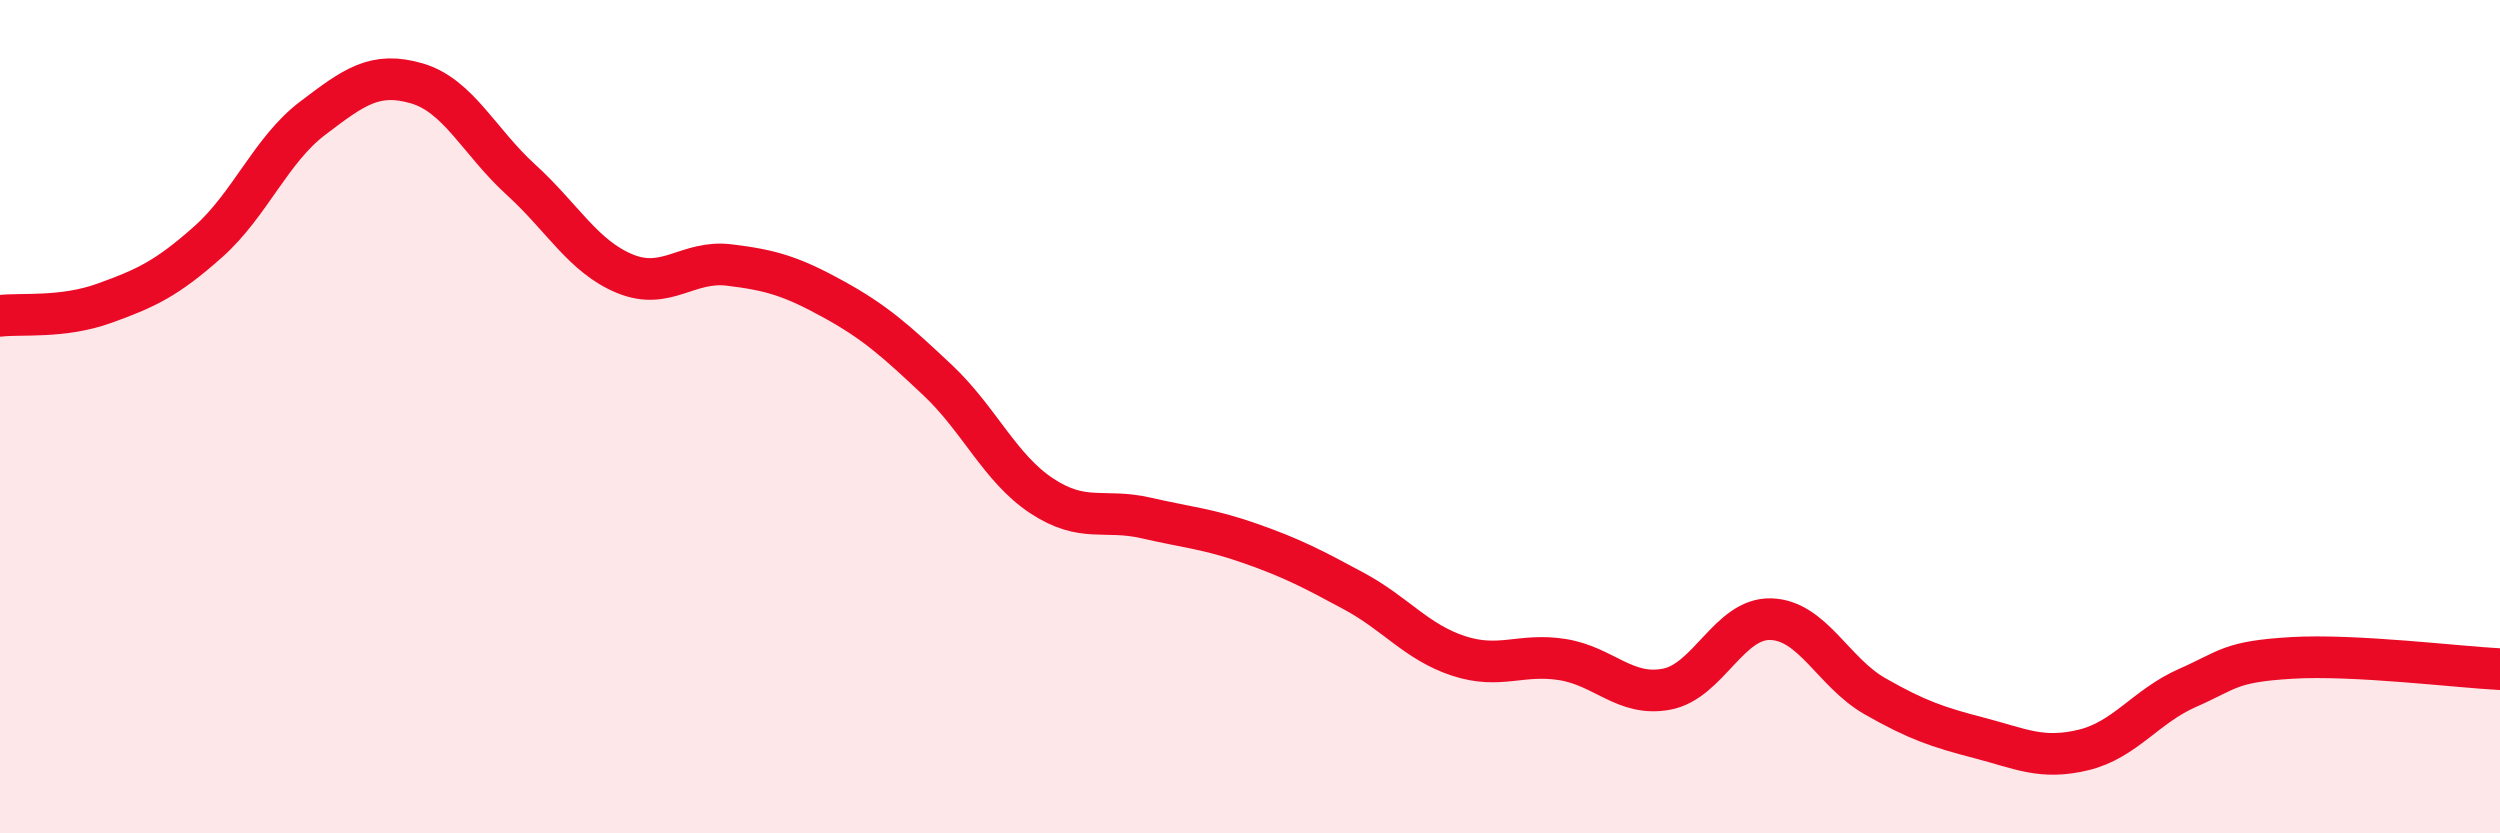
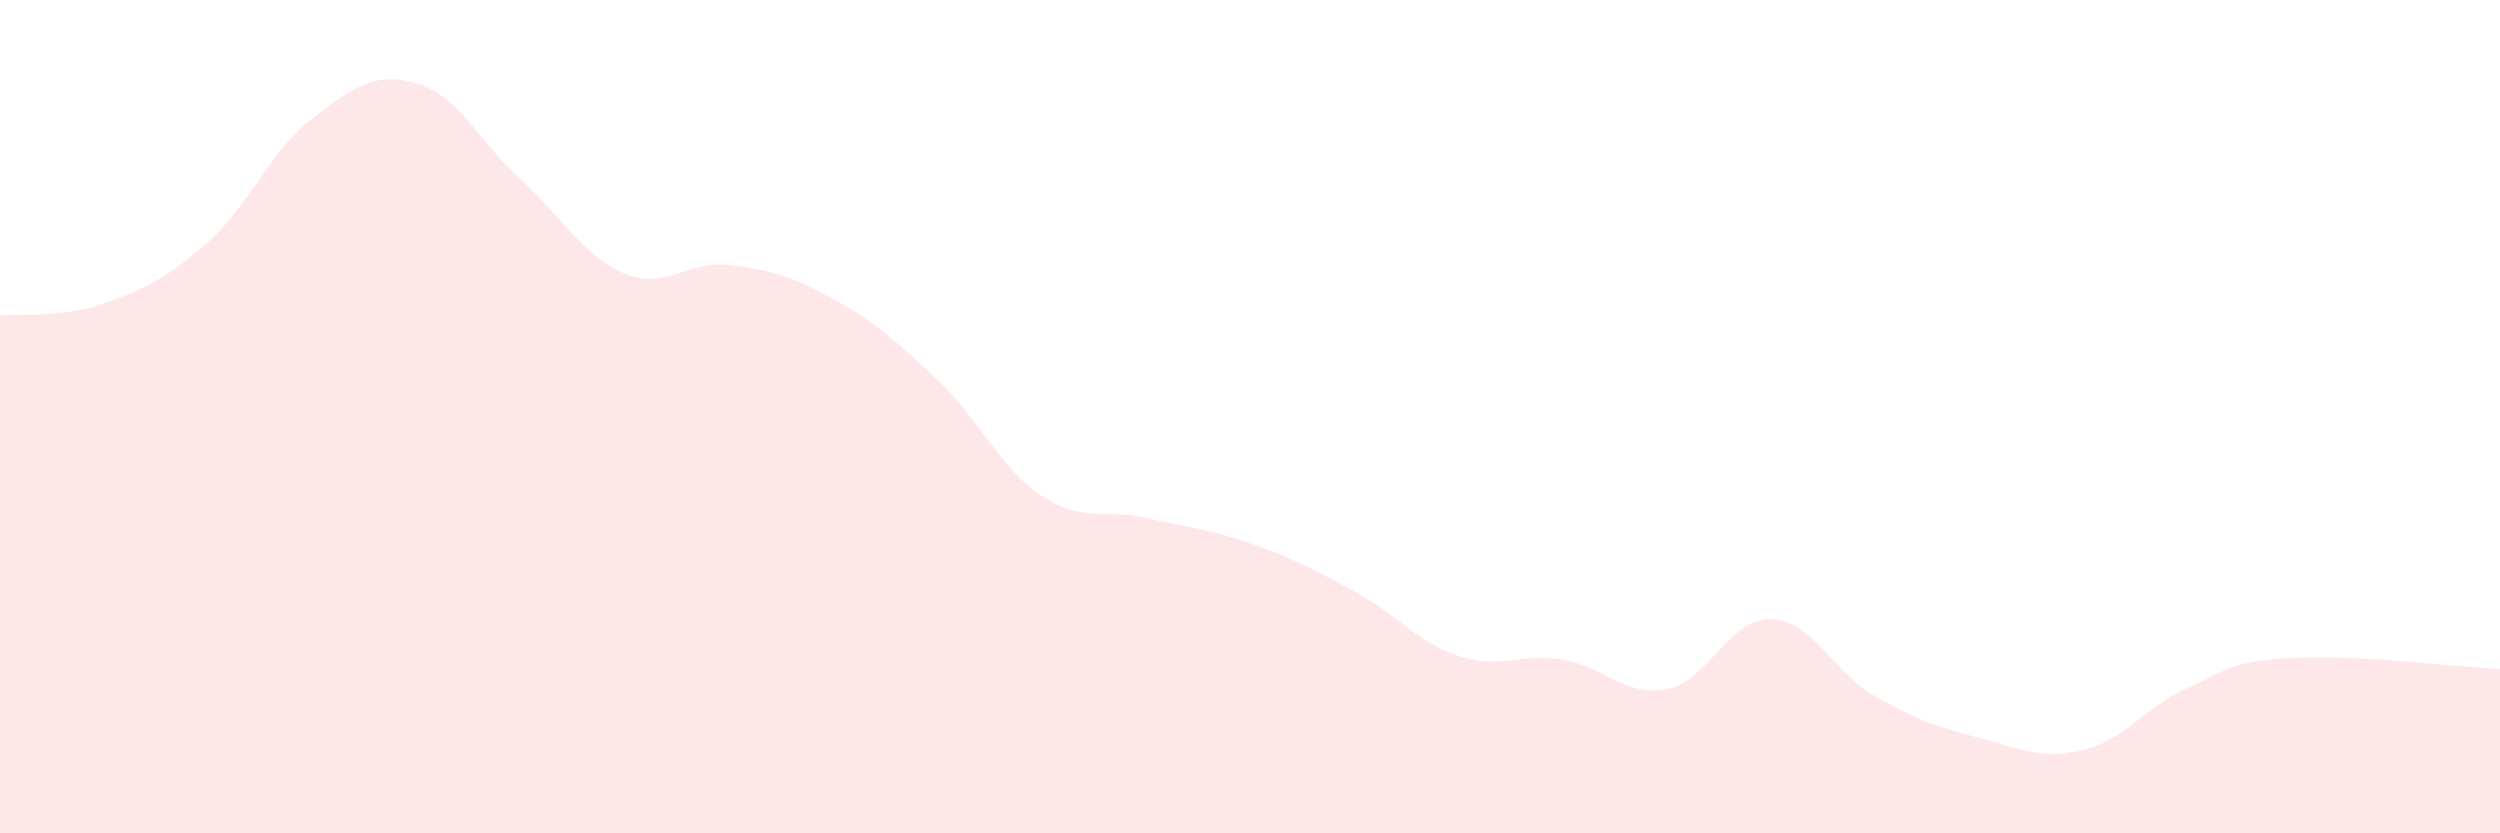
<svg xmlns="http://www.w3.org/2000/svg" width="60" height="20" viewBox="0 0 60 20">
  <path d="M 0,7.58 C 0.5,7.52 1.5,7.64 2.5,7.28 C 3.5,6.92 4,6.69 5,5.8 C 6,4.91 6.5,3.6 7.5,2.84 C 8.5,2.08 9,1.71 10,2 C 11,2.29 11.5,3.4 12.5,4.31 C 13.5,5.22 14,6.16 15,6.57 C 16,6.98 16.5,6.24 17.5,6.36 C 18.5,6.48 19,6.63 20,7.18 C 21,7.73 21.5,8.18 22.5,9.12 C 23.5,10.06 24,11.24 25,11.9 C 26,12.56 26.5,12.2 27.5,12.43 C 28.5,12.66 29,12.69 30,13.04 C 31,13.39 31.5,13.65 32.5,14.19 C 33.5,14.73 34,15.41 35,15.74 C 36,16.07 36.5,15.67 37.5,15.83 C 38.5,15.99 39,16.73 40,16.54 C 41,16.35 41.5,14.83 42.5,14.86 C 43.5,14.89 44,16.14 45,16.71 C 46,17.28 46.5,17.45 47.5,17.71 C 48.5,17.97 49,18.24 50,18 C 51,17.76 51.5,16.95 52.5,16.51 C 53.5,16.07 53.5,15.88 55,15.79 C 56.5,15.7 59,16.01 60,16.06L60 20L0 20Z" fill="#EB0A25" opacity="0.1" stroke-linecap="round" stroke-linejoin="round" />
-   <path d="M 0,7.58 C 0.5,7.52 1.5,7.64 2.5,7.28 C 3.5,6.92 4,6.69 5,5.8 C 6,4.91 6.5,3.6 7.5,2.84 C 8.5,2.08 9,1.71 10,2 C 11,2.29 11.5,3.4 12.5,4.31 C 13.5,5.22 14,6.16 15,6.57 C 16,6.98 16.5,6.24 17.5,6.36 C 18.5,6.48 19,6.63 20,7.18 C 21,7.73 21.5,8.18 22.5,9.12 C 23.5,10.06 24,11.24 25,11.9 C 26,12.56 26.5,12.2 27.5,12.43 C 28.5,12.66 29,12.69 30,13.04 C 31,13.39 31.5,13.65 32.5,14.19 C 33.5,14.73 34,15.41 35,15.74 C 36,16.07 36.5,15.67 37.5,15.83 C 38.5,15.99 39,16.73 40,16.54 C 41,16.35 41.5,14.83 42.5,14.86 C 43.5,14.89 44,16.14 45,16.71 C 46,17.28 46.5,17.45 47.5,17.71 C 48.5,17.97 49,18.24 50,18 C 51,17.76 51.5,16.95 52.5,16.51 C 53.5,16.07 53.5,15.88 55,15.79 C 56.5,15.7 59,16.01 60,16.06" stroke="#EB0A25" stroke-width="1" fill="none" stroke-linecap="round" stroke-linejoin="round" />
</svg>